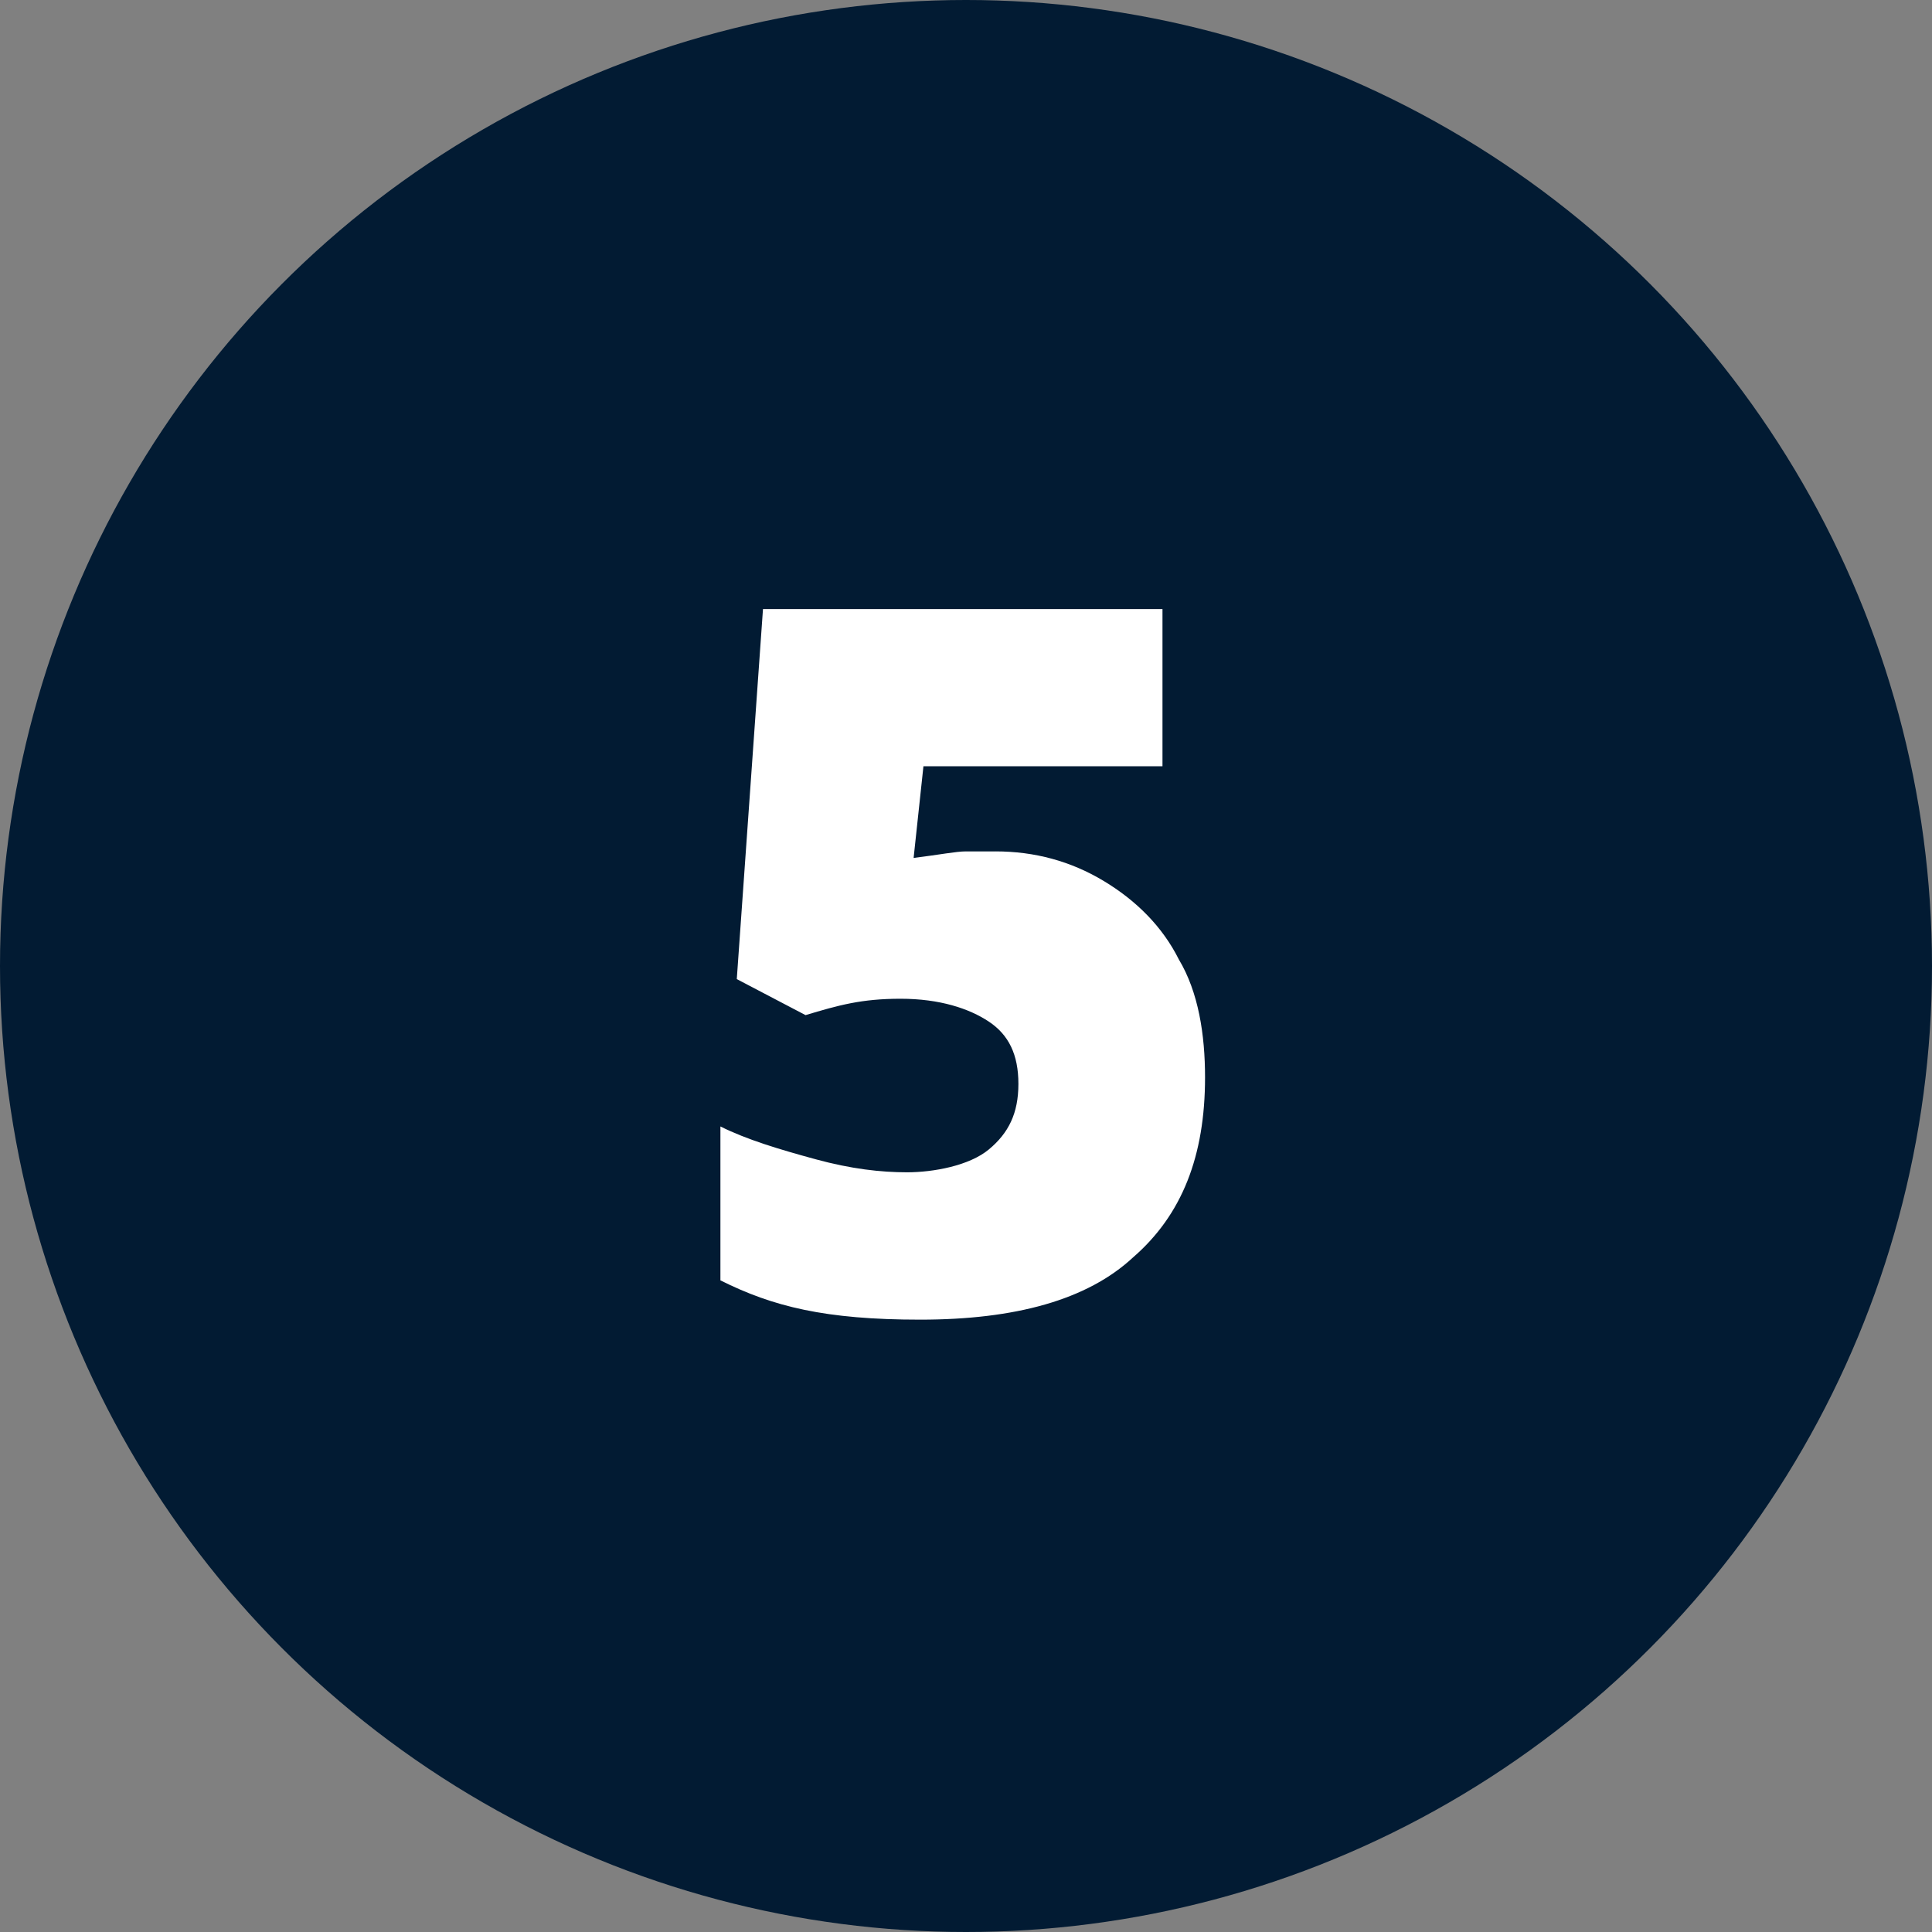
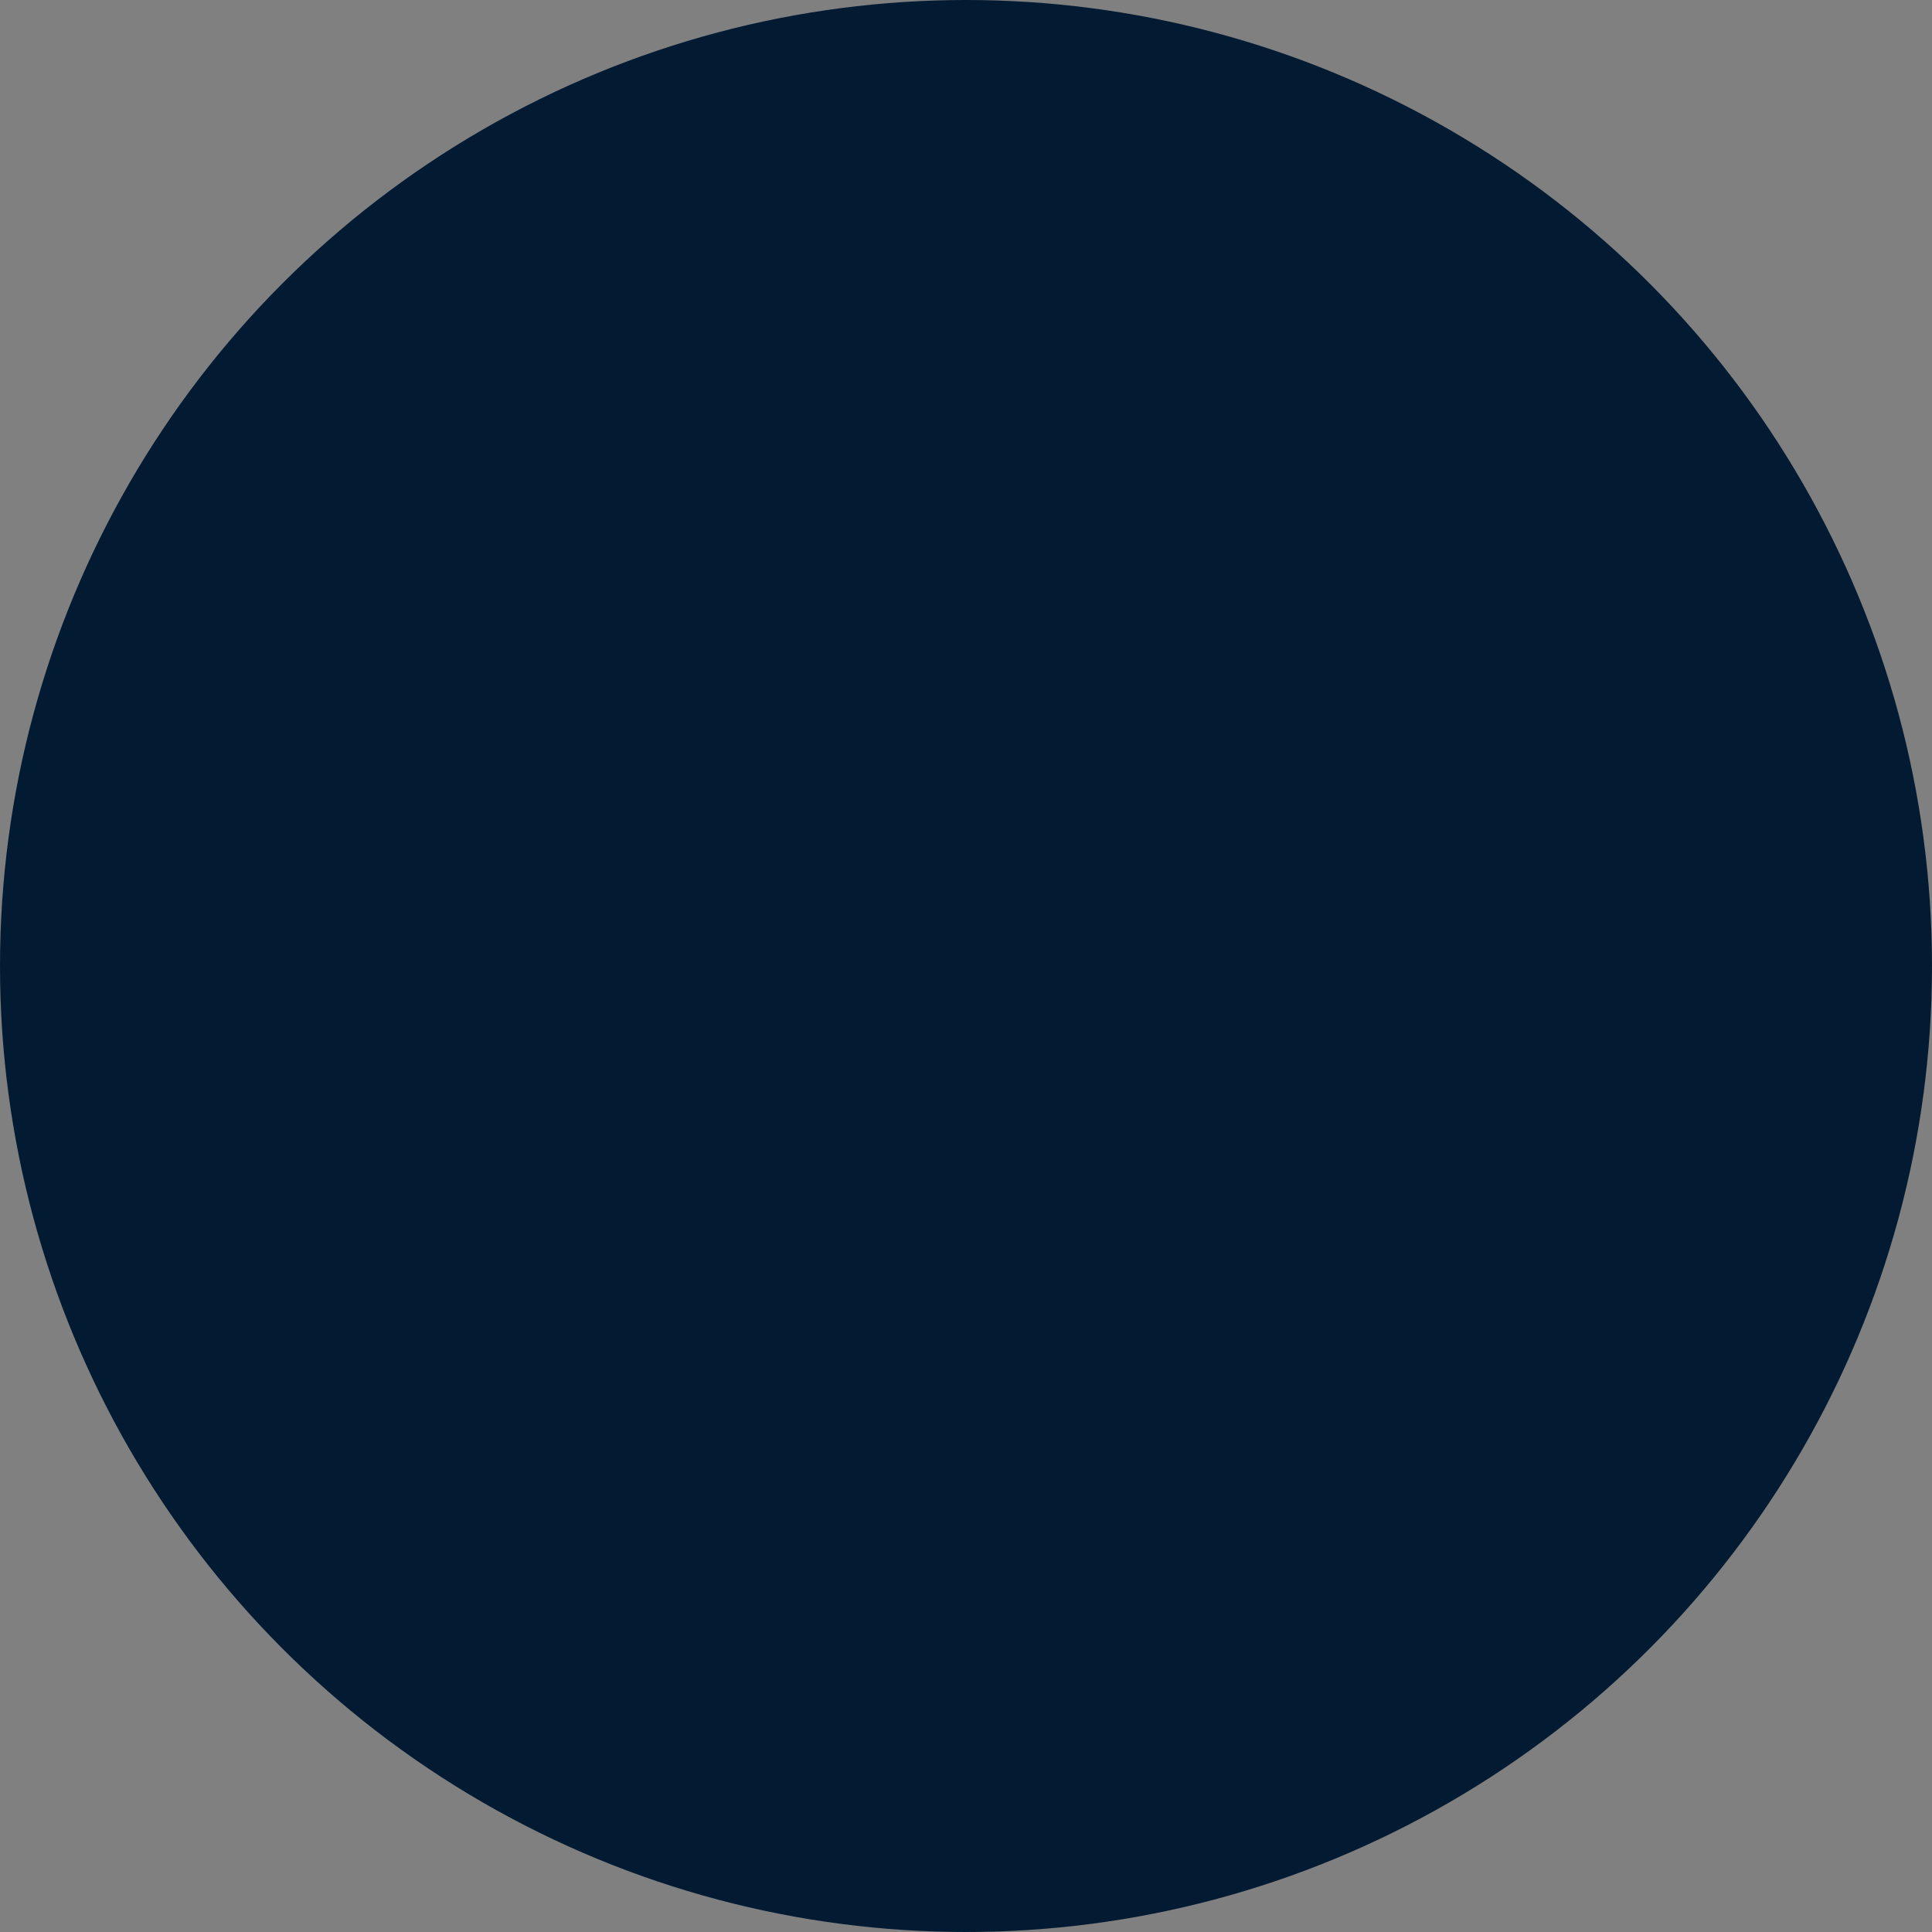
<svg xmlns="http://www.w3.org/2000/svg" id="Calque_1" viewBox="0 0 59 59">
  <rect x="0" y="0" width="59" height="59" fill="#808080" stroke="none" />
  <defs>
    <style> .st0 { fill: #021b33; } .st1 { isolation: isolate; } .st2 { fill: #fff; } </style>
  </defs>
  <g id="Groupe_998">
    <circle id="Ellipse_89" class="st0" cx="29.5" cy="29.5" r="29.5" />
    <g id="_5" class="st1">
      <g class="st1">
-         <path class="st2" d="M30.4,26c1.2,0,2.3.3,3.3.9,1,.6,1.8,1.4,2.3,2.4.6,1,.8,2.3.8,3.6,0,2.4-.7,4.2-2.2,5.5-1.4,1.3-3.6,1.9-6.5,1.9s-4.5-.4-6.1-1.2v-4.7c.8.4,1.8.7,2.9,1s2,.4,2.8.4,1.9-.2,2.5-.7c.6-.5.9-1.1.9-2s-.3-1.5-.9-1.9-1.5-.7-2.7-.7-1.9.2-2.9.5l-2.1-1.1.8-11.3h12.2v4.8h-7.3l-.3,2.8c.8-.1,1.3-.2,1.6-.2.3,0,.6,0,.9,0Z" />
-       </g>
+         </g>
    </g>
  </g>
</svg>